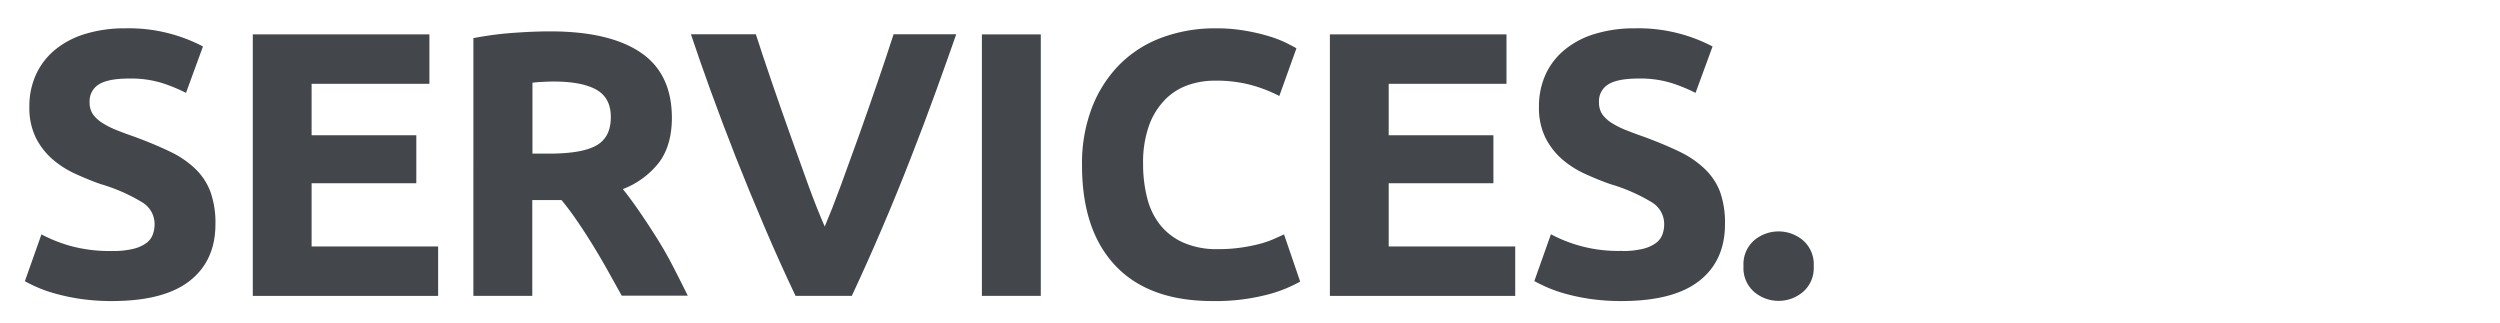
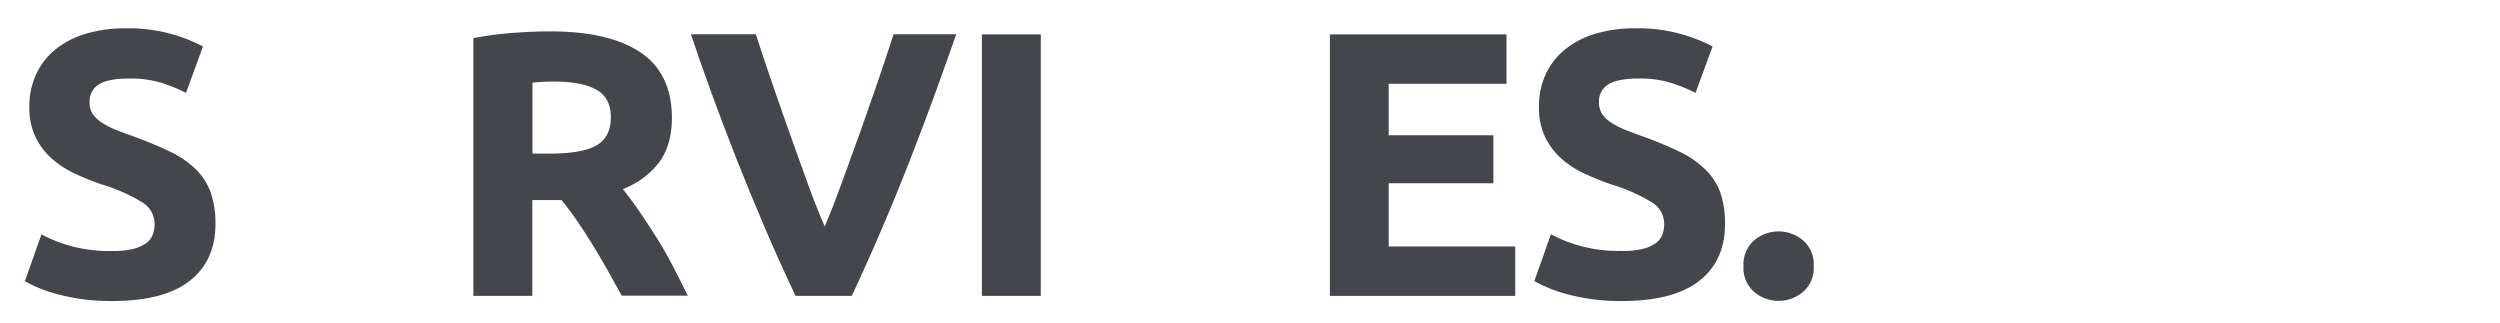
<svg xmlns="http://www.w3.org/2000/svg" viewBox="0 0 573 74">
  <defs>
    <style>.cls-1{fill:#43474c;}</style>
  </defs>
  <title>we_services</title>
  <g id="services">
    <path class="cls-1" d="M25.76,57.53a19.31,19.31,0,0,0,4.72-.48,8.49,8.49,0,0,0,3-1.3A4.3,4.3,0,0,0,35,53.81a6.92,6.92,0,0,0,.43-2.51,5.79,5.79,0,0,0-2.77-4.89,39.72,39.72,0,0,0-9.51-4.19c-2-.69-3.92-1.49-5.88-2.38A21.8,21.8,0,0,1,12,36.47,16.17,16.17,0,0,1,8.2,31.54a15.5,15.5,0,0,1-1.47-7A17.46,17.46,0,0,1,8.29,17a16,16,0,0,1,4.41-5.66,20,20,0,0,1,6.92-3.59,31,31,0,0,1,9.17-1.26,36.56,36.56,0,0,1,17.73,4.16L42.63,21.29A36.84,36.84,0,0,0,37.05,19a24.26,24.26,0,0,0-7.39-1q-4.86,0-7,1.34a4.52,4.52,0,0,0-2.12,4.11,4.76,4.76,0,0,0,.78,2.77,7.67,7.67,0,0,0,2.21,2,19.66,19.66,0,0,0,3.28,1.64c1.24.49,2.61,1,4.11,1.52q4.68,1.73,8.13,3.41a21.86,21.86,0,0,1,5.76,3.94A14.39,14.39,0,0,1,48.25,44a21.21,21.21,0,0,1,1.13,7.36q0,8.38-5.88,13T25.76,69a50.3,50.3,0,0,1-7.18-.47,47,47,0,0,1-5.66-1.17A31.38,31.38,0,0,1,5.7,64.45L9.5,53.72a34,34,0,0,0,6.62,2.64A34.23,34.23,0,0,0,25.76,57.53Z" />
-     <path class="cls-1" d="M57.94,67.82V7.88H98.42V19.21h-27V31h24V42h-24V56.49h29V67.82Z" />
    <path class="cls-1" d="M126.1,7.19q13.5,0,20.67,4.8T154,26.91q0,6.32-2.89,10.25a19.19,19.19,0,0,1-8.35,6.18q1.81,2.25,3.8,5.15t3.94,6q2,3.16,3.76,6.58t3.38,6.7H142.5l-3.34-6q-1.69-3-3.47-5.88t-3.52-5.4c-1.16-1.7-2.32-3.25-3.47-4.63H122V67.82h-13.5V8.74a77.59,77.59,0,0,1,9.13-1.21Q122.38,7.19,126.1,7.19Zm.78,11.5q-1.47,0-2.64.09c-.78,0-1.51.11-2.2.17V35.21h3.8q7.62,0,10.9-1.9T140,26.82q0-4.41-3.33-6.27C134.48,19.31,131.2,18.69,126.88,18.69Z" />
    <path class="cls-1" d="M182.34,67.82q-3.59-7.54-7.06-15.67t-6.62-16.08q-3.14-8-5.76-15.22t-4.54-13h14.88q1.68,5.21,3.74,11.21t4.2,12l4.1,11.42q2,5.46,3.75,9.44c1.12-2.63,2.36-5.77,3.69-9.41s2.72-7.45,4.14-11.42,2.82-8,4.2-12,2.62-7.74,3.75-11.23h14.36q-2,5.73-4.63,13T208.8,36.08q-3.11,8-6.57,16.09t-7,15.65Z" />
    <path class="cls-1" d="M225.05,7.88h13.5V67.82h-13.5Z" />
-     <path class="cls-1" d="M277.91,69q-14.62,0-22.28-8.13T248,37.81a35.46,35.46,0,0,1,2.33-13.28,28.66,28.66,0,0,1,6.4-9.86,26.72,26.72,0,0,1,9.69-6.1,35,35,0,0,1,12.2-2.08,38.66,38.66,0,0,1,6.92.57A44.5,44.5,0,0,1,291,8.35a27.08,27.08,0,0,1,3.89,1.52c1,.52,1.79.92,2.25,1.21L293.22,22a32.74,32.74,0,0,0-6.45-2.51,30.81,30.81,0,0,0-8.35-1,18.47,18.47,0,0,0-6.09,1,13.77,13.77,0,0,0-5.28,3.33,16.54,16.54,0,0,0-3.68,5.92A25,25,0,0,0,262,37.55a31.23,31.23,0,0,0,.91,7.74,16.27,16.27,0,0,0,2.94,6.18,14.1,14.1,0,0,0,5.32,4.11,18.9,18.9,0,0,0,8,1.52,36.16,36.16,0,0,0,5.27-.35,38.11,38.11,0,0,0,4.15-.82,22.68,22.68,0,0,0,3.21-1.08c.92-.41,1.75-.78,2.5-1.13L298,64.54a31.56,31.56,0,0,1-8,3.11A47,47,0,0,1,277.91,69Z" />
    <path class="cls-1" d="M304.81,67.82V7.88h40.48V19.21h-27V31h24V42h-24V56.49h29V67.82Z" />
    <path class="cls-1" d="M371.76,57.53a19.28,19.28,0,0,0,4.71-.48,8.55,8.55,0,0,0,3-1.3A4.34,4.34,0,0,0,381,53.81a6.92,6.92,0,0,0,.43-2.51,5.81,5.81,0,0,0-2.76-4.89,40,40,0,0,0-9.52-4.19c-2-.69-3.92-1.49-5.88-2.38A21.8,21.8,0,0,1,358,36.47a16.3,16.3,0,0,1-3.8-4.93,15.5,15.5,0,0,1-1.47-7A17.6,17.6,0,0,1,354.28,17a15.86,15.86,0,0,1,4.42-5.66,19.92,19.92,0,0,1,6.92-3.59,30.88,30.88,0,0,1,9.16-1.26,36.64,36.64,0,0,1,17.74,4.16l-3.9,10.64A36.84,36.84,0,0,0,383,19a24.21,24.21,0,0,0-7.39-1q-4.84,0-7,1.34a4.5,4.5,0,0,0-2.12,4.11,4.83,4.83,0,0,0,.77,2.77,7.67,7.67,0,0,0,2.21,2,19.78,19.78,0,0,0,3.29,1.64c1.24.49,2.61,1,4.11,1.52q4.67,1.73,8.13,3.41a22,22,0,0,1,5.75,3.94A14.29,14.29,0,0,1,394.25,44a21.22,21.22,0,0,1,1.12,7.36q0,8.38-5.88,13T371.76,69a50.1,50.1,0,0,1-7.18-.47,46.79,46.79,0,0,1-5.67-1.17,32.25,32.25,0,0,1-4.24-1.47c-1.18-.52-2.17-1-3-1.47l3.8-10.73a32.65,32.65,0,0,0,16.27,3.81Z" />
    <path class="cls-1" d="M415.7,61a7.21,7.21,0,0,1-2.47,5.92,8.65,8.65,0,0,1-11.16,0A7.23,7.23,0,0,1,399.61,61a7.25,7.25,0,0,1,2.46-5.93,8.68,8.68,0,0,1,11.16,0A7.23,7.23,0,0,1,415.7,61Z" />
  </g>
</svg>